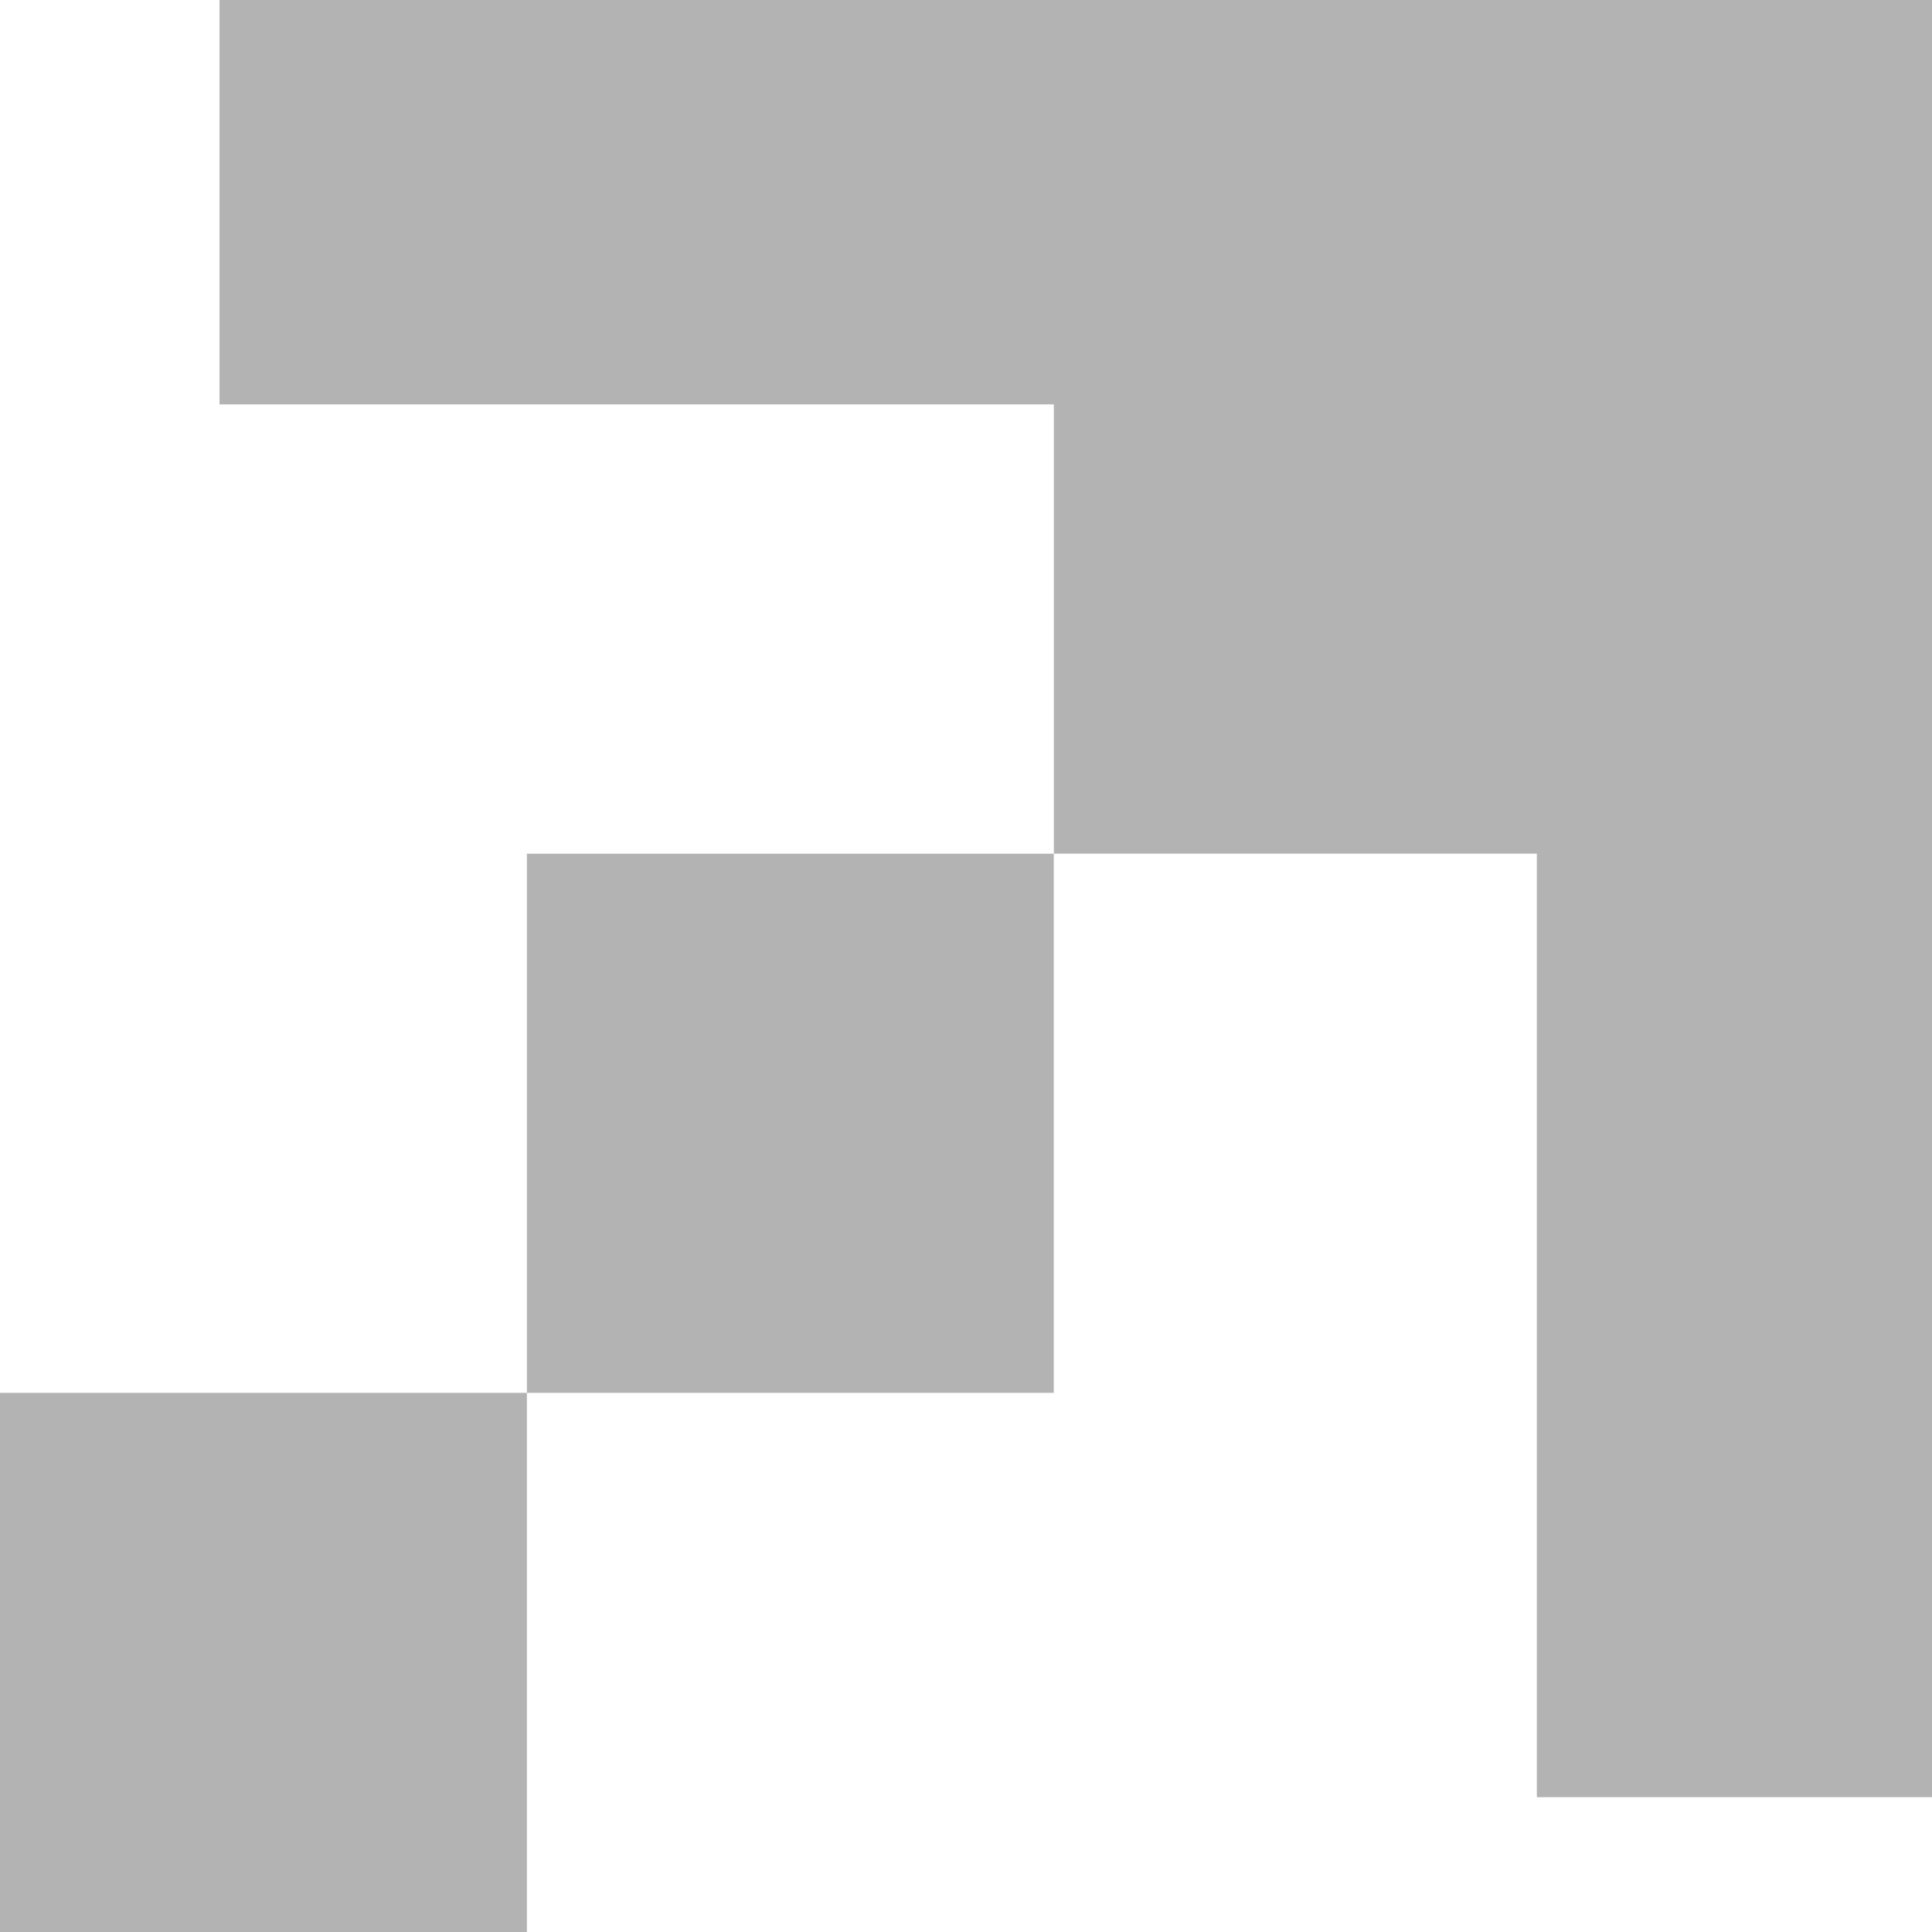
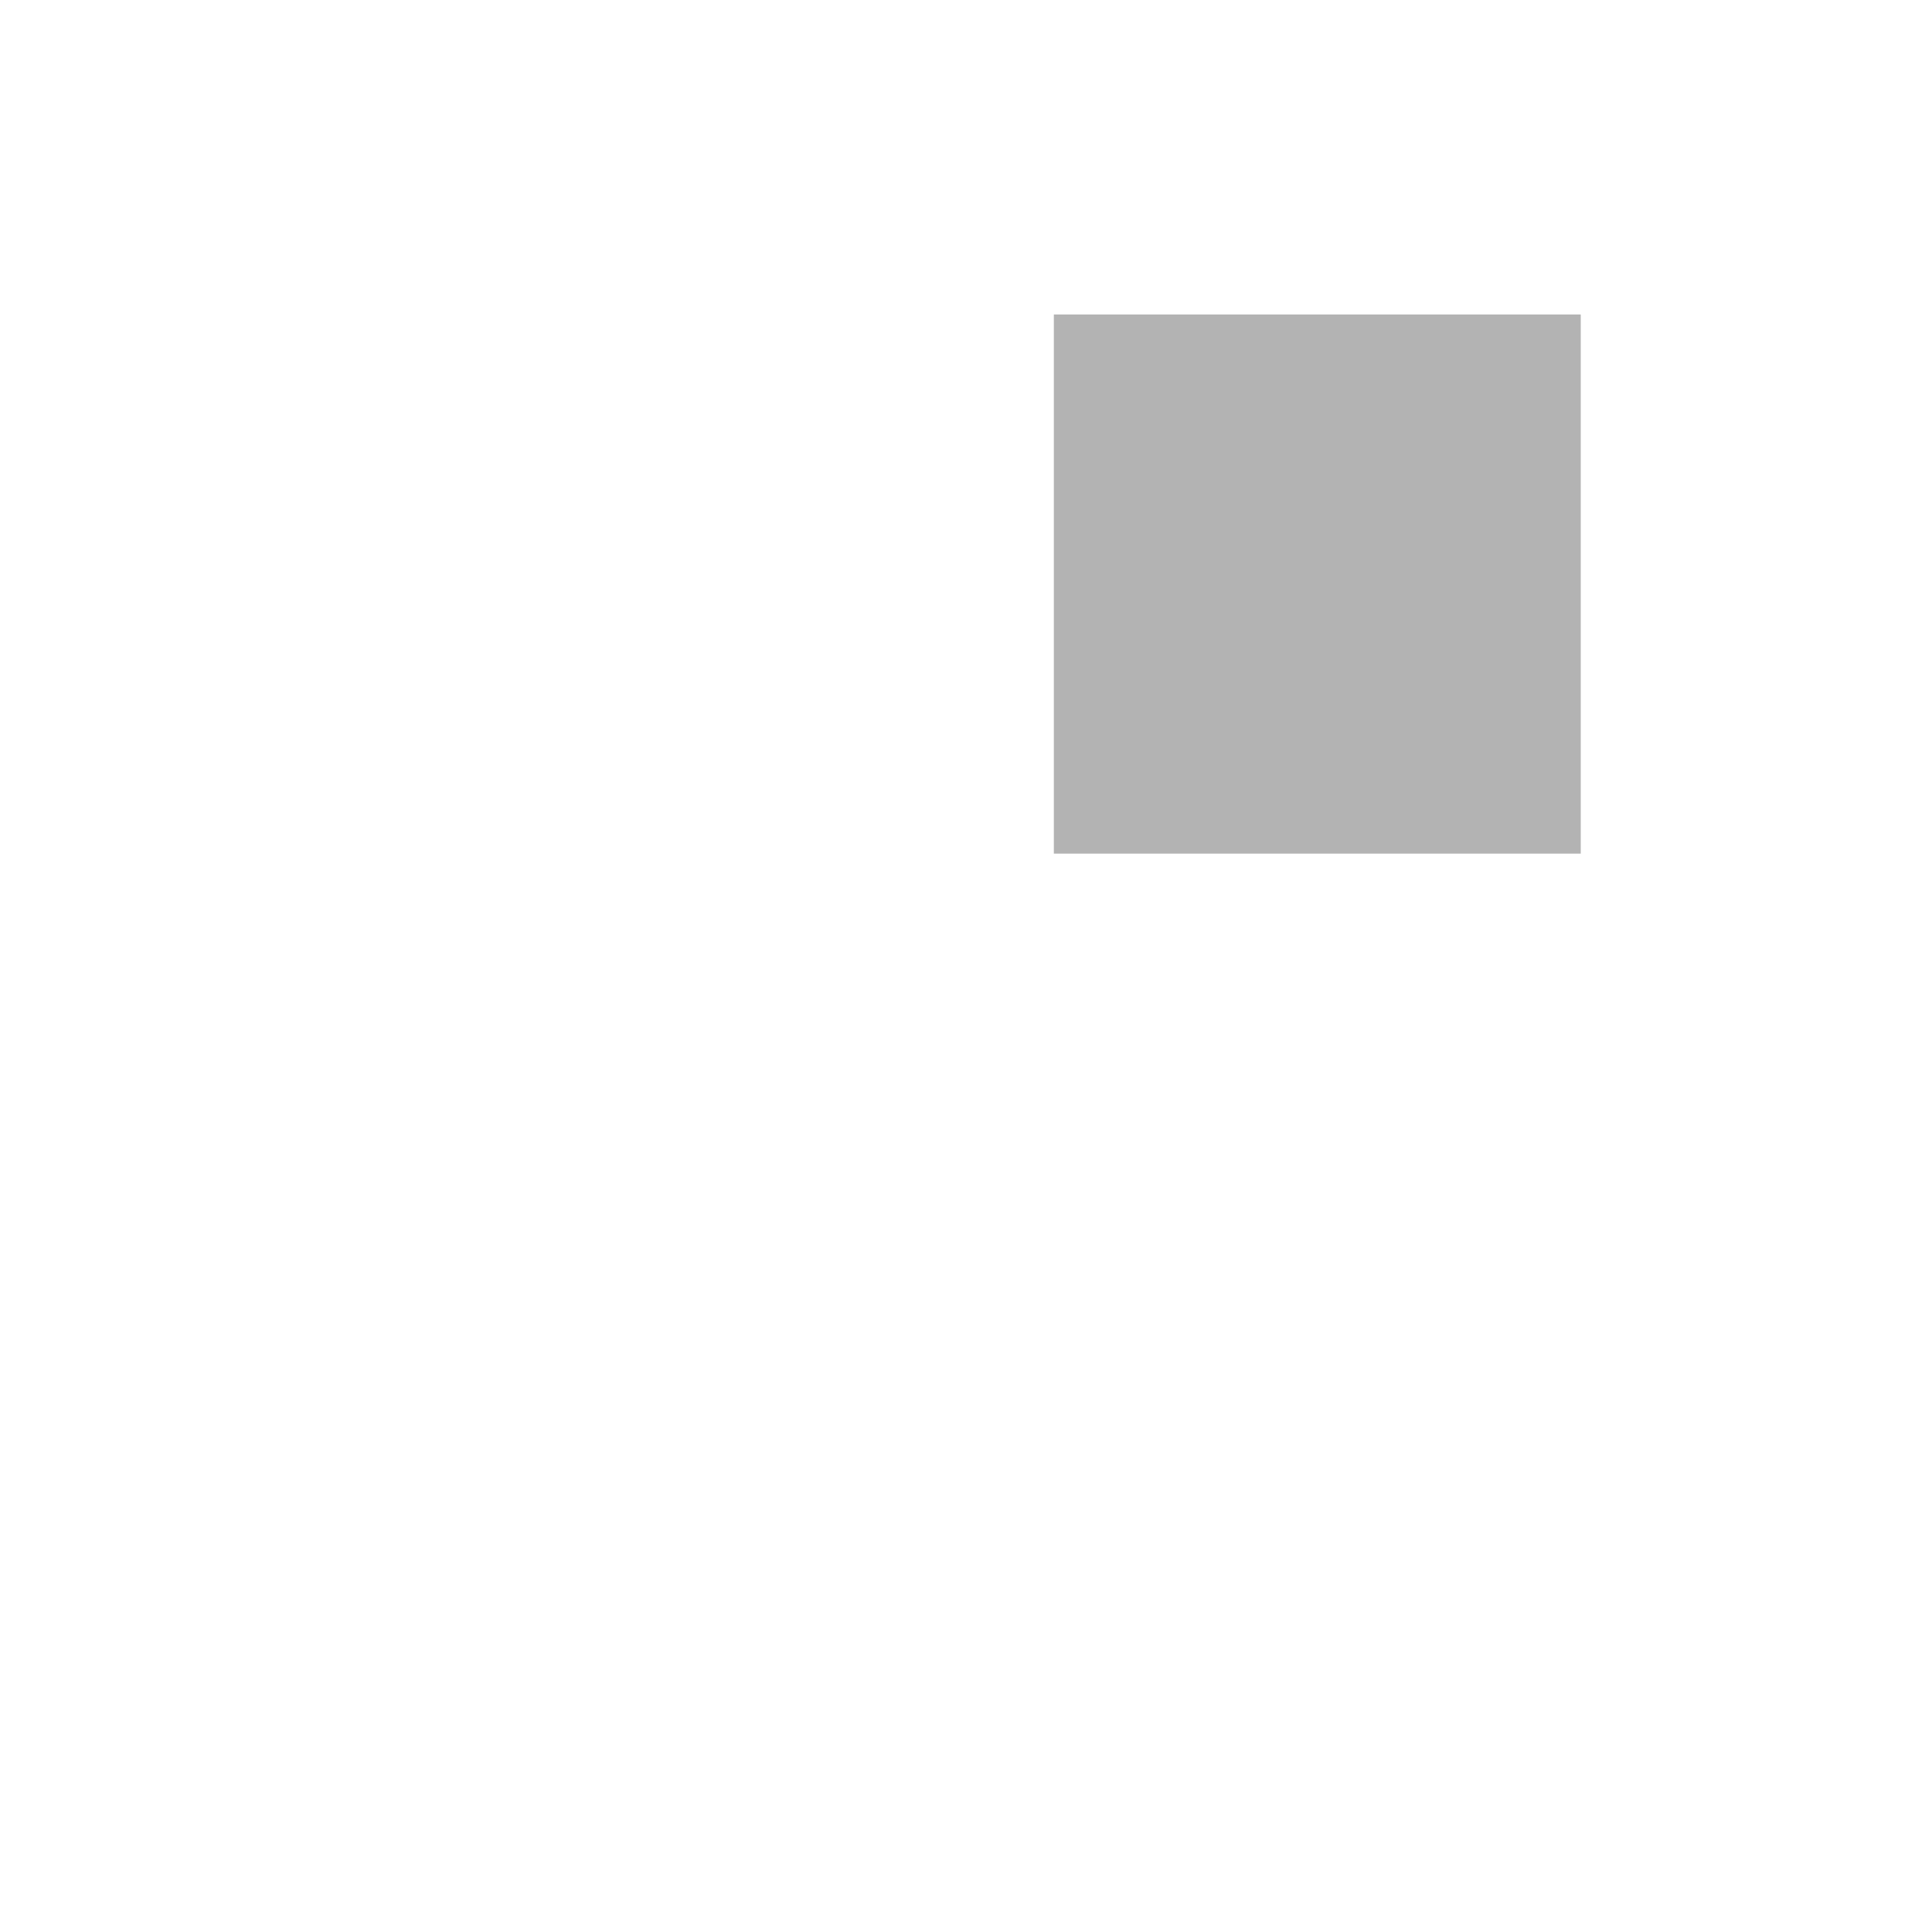
<svg xmlns="http://www.w3.org/2000/svg" width="32" height="32" viewBox="0 0 32 32" fill="none">
  <g opacity="0.3">
-     <rect width="8.93" height="8.727" transform="matrix(-4.37114e-08 1 1 4.37114e-08 0 23.07)" fill="black" />
-     <rect width="8.93" height="8.727" transform="matrix(-4.37114e-08 1 1 4.37114e-08 8.727 14.14)" fill="black" />
    <rect width="8.93" height="8.727" transform="matrix(-4.37114e-08 1 1 4.37114e-08 17.455 5.209)" fill="black" />
-     <rect width="24.558" height="6.545" transform="matrix(-4.37114e-08 1 1 4.37114e-08 25.455 5.209)" fill="black" />
-     <rect width="6.698" height="28.364" transform="matrix(-4.37114e-08 1 1 4.37114e-08 3.636 0)" fill="black" />
  </g>
</svg>